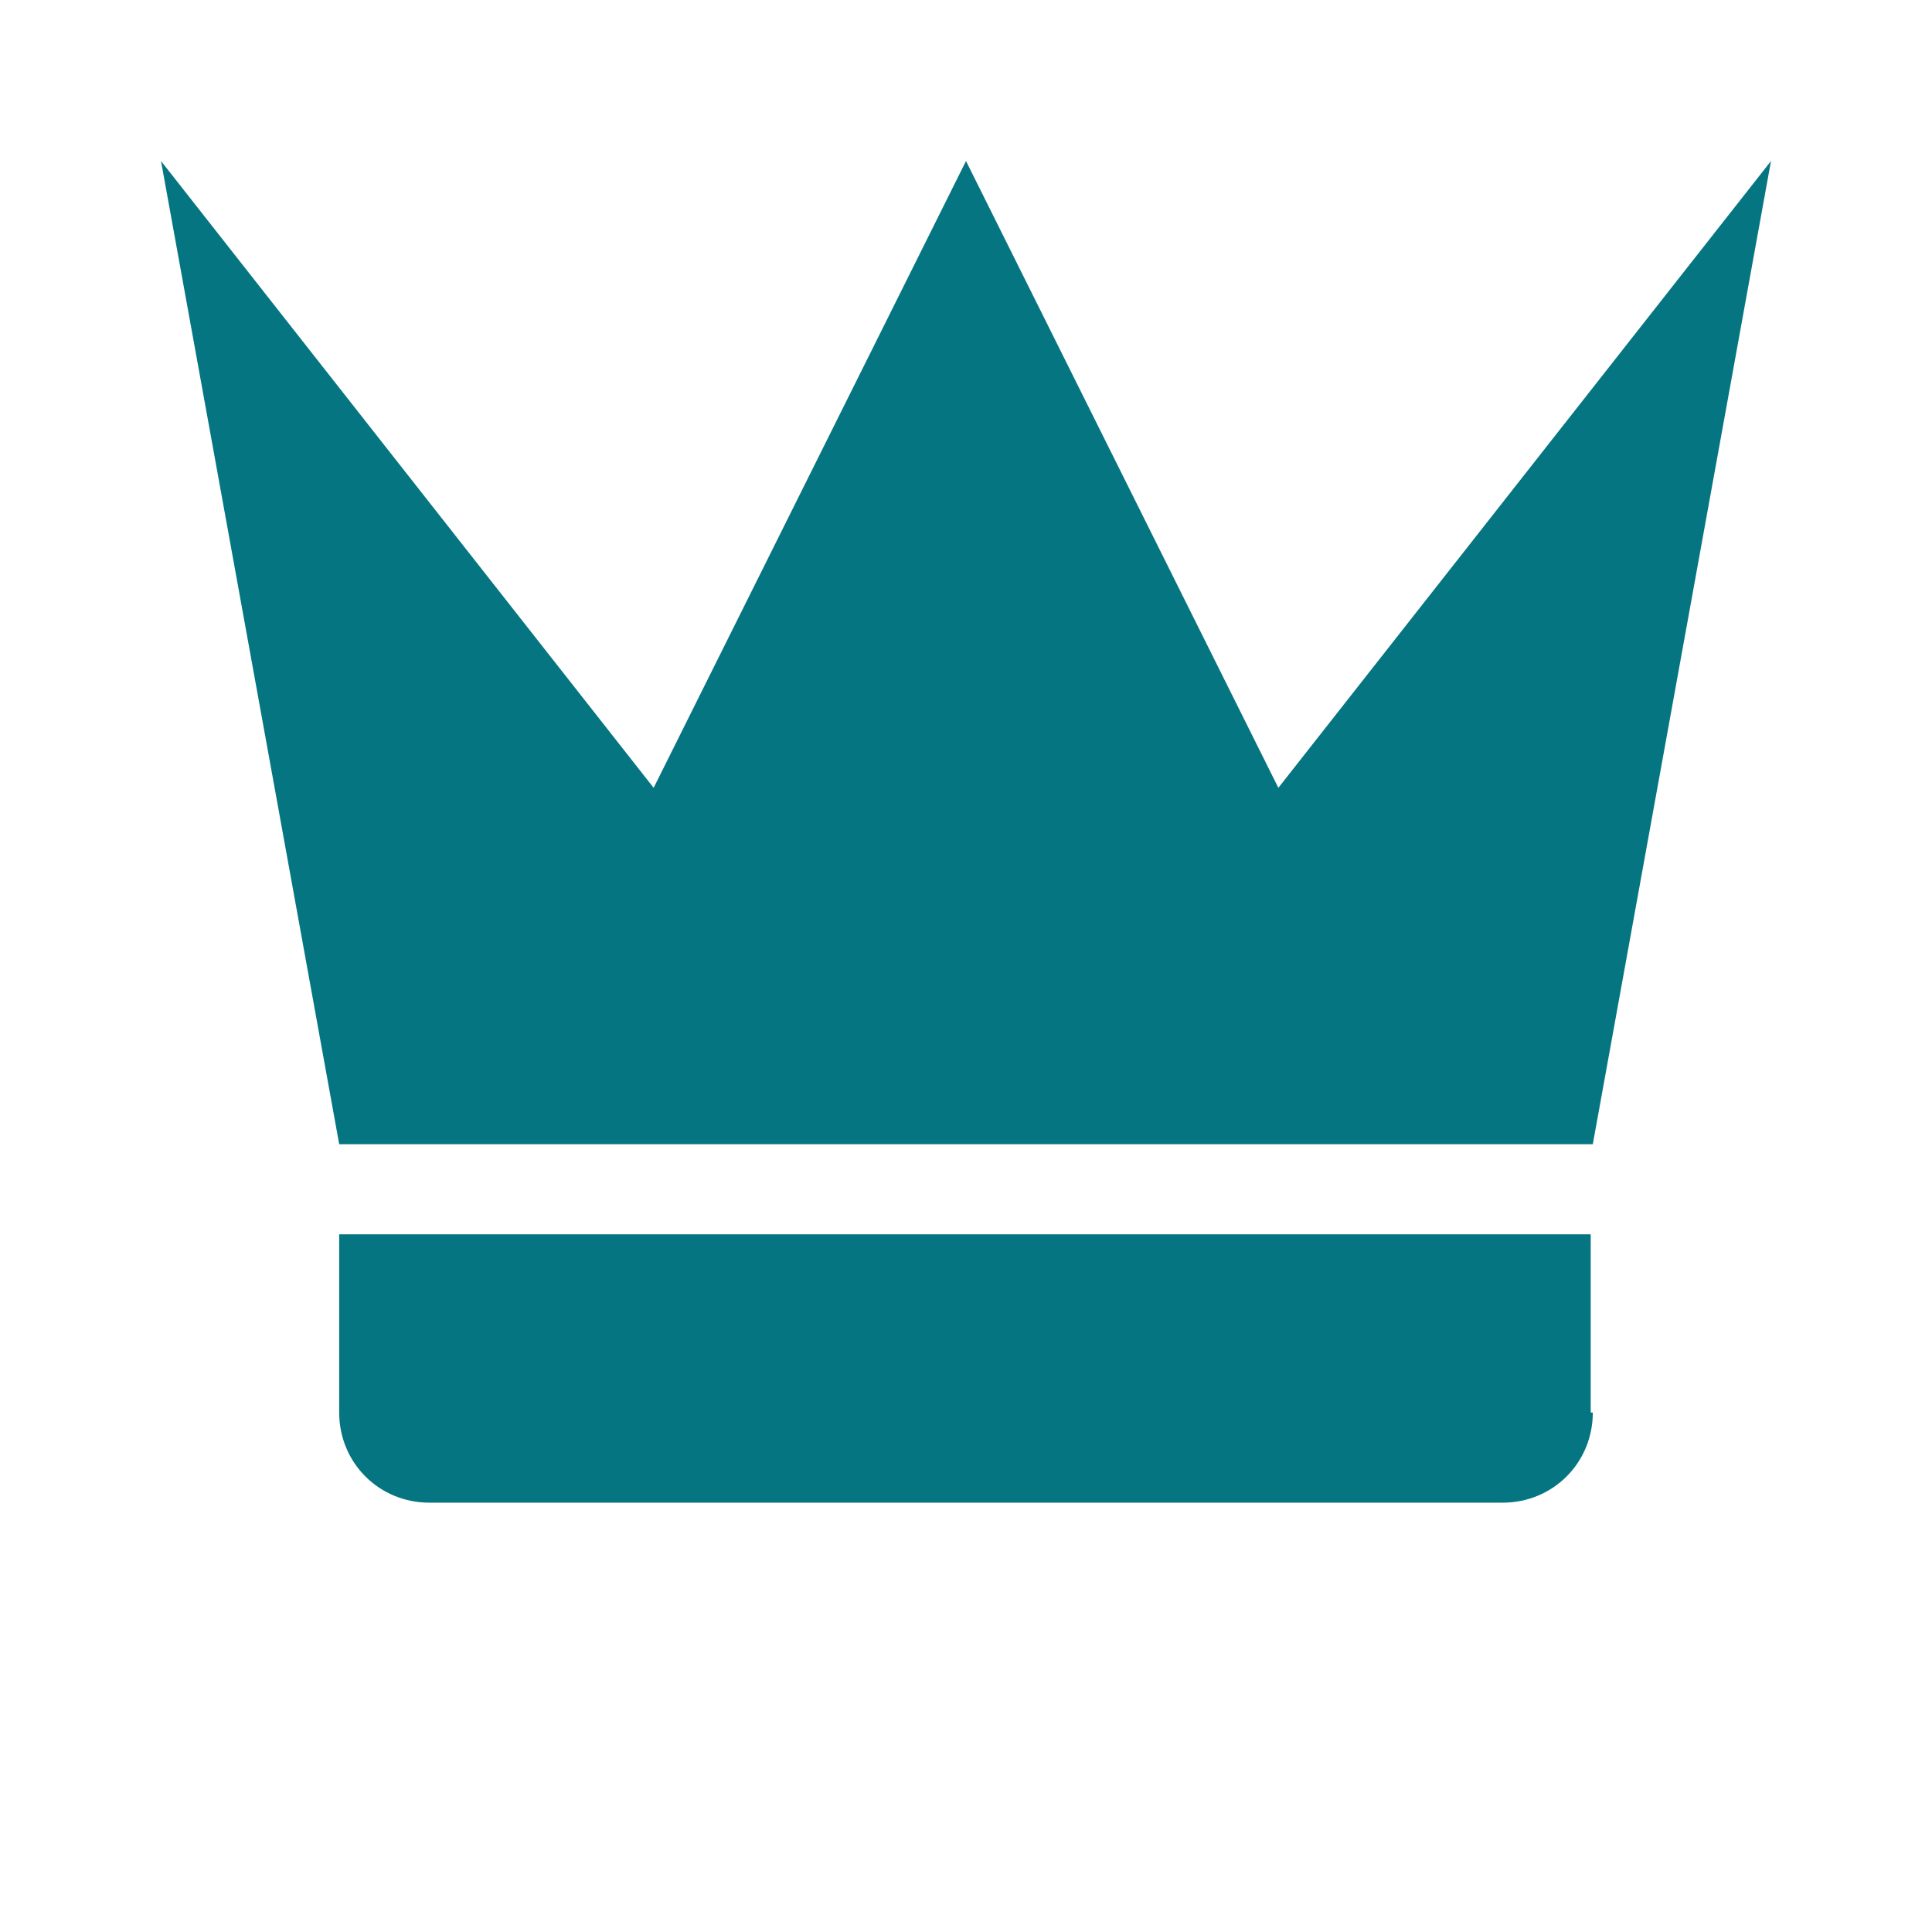
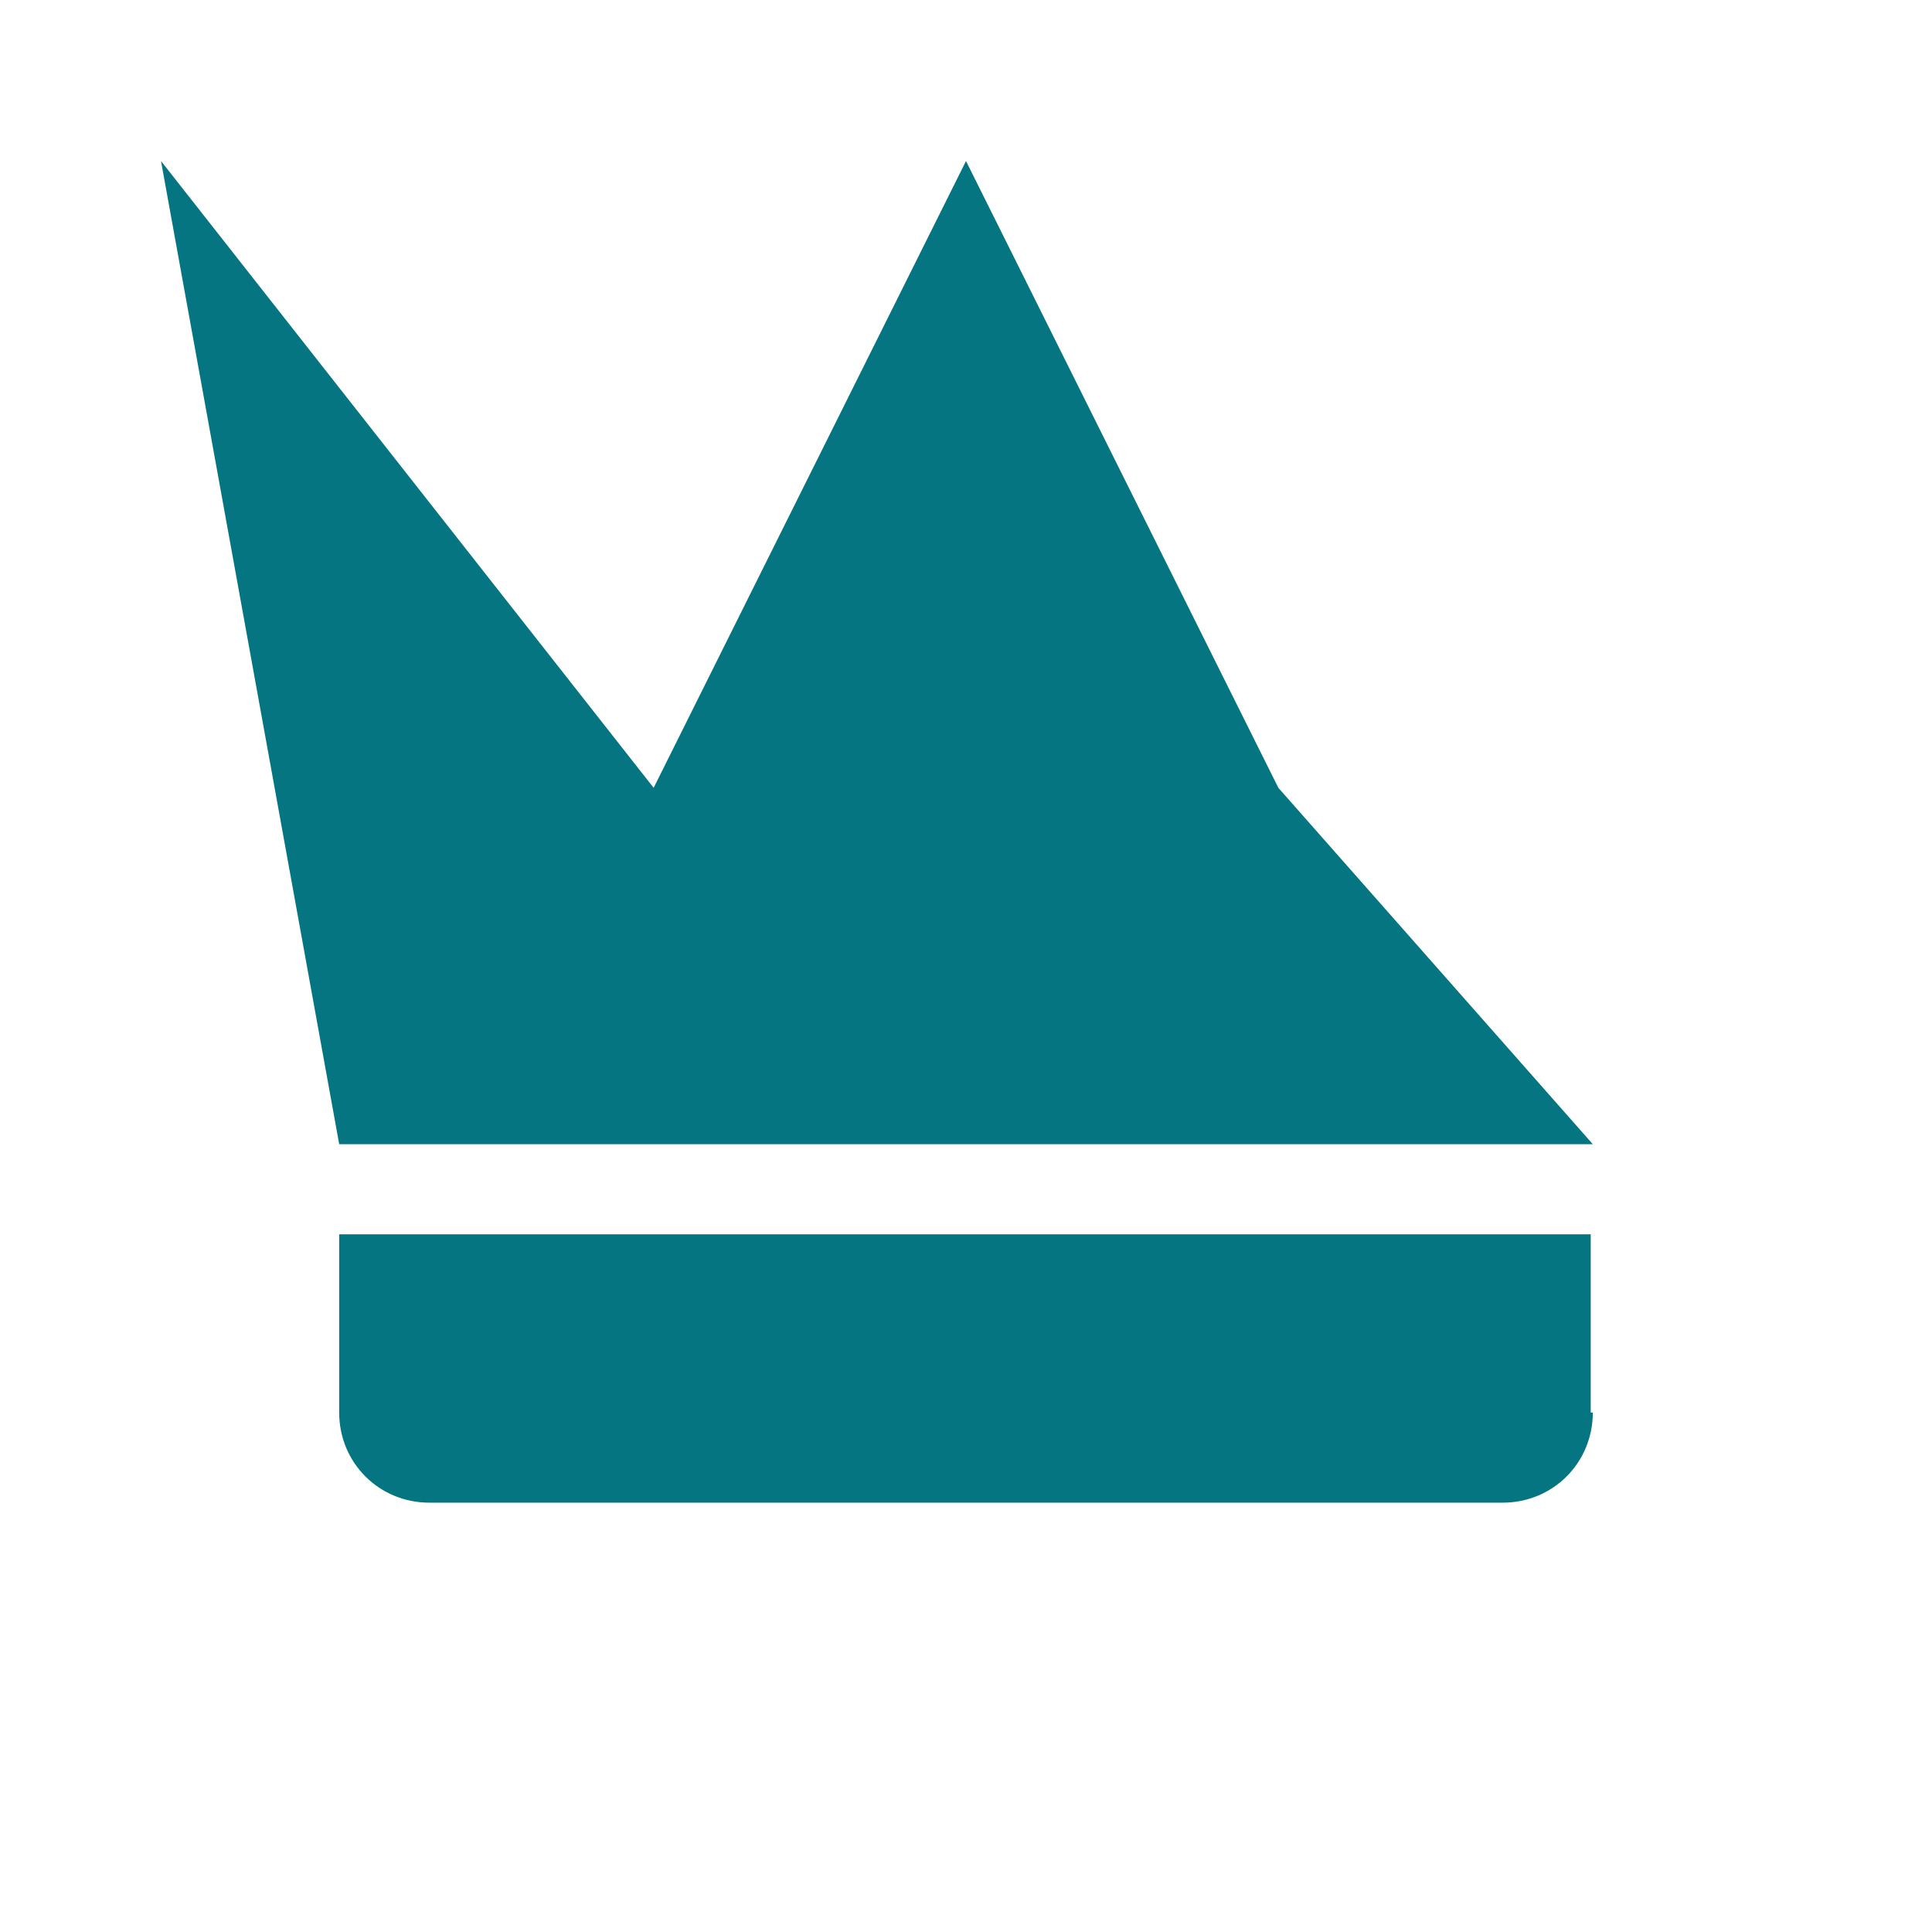
<svg xmlns="http://www.w3.org/2000/svg" id="bg_xei_crown" width="200" height="200" version="1.1" class="bgs" preserveAspectRatio="xMidYMin slice">
  <defs id="SvgjsDefs1209" />
-   <rect id="rect_xei_crown" width="100%" height="100%" fill="none" />
  <svg id="th_xei_crown" preserveAspectRatio="xMidYMin meet" data-uid="xei_crown" data-keyword="crown" data-coll="xei" viewBox="51.2 222.2 921.6 768" class="svg_thumb" data-colors="[&quot;#057681&quot;]" style="overflow: visible;">
-     <path id="SvgjsPath1212" d="M213 768L128 299L363 598L512 299L661 598L896 299L811 768H214ZM811 896C811 920 792 939 768 939H256C232 939 213 920 213 896V811H810V896Z " fill-rule="evenodd" fill="#057681" class="blacks" />
+     <path id="SvgjsPath1212" d="M213 768L128 299L363 598L512 299L661 598L811 768H214ZM811 896C811 920 792 939 768 939H256C232 939 213 920 213 896V811H810V896Z " fill-rule="evenodd" fill="#057681" class="blacks" />
  </svg>
</svg>